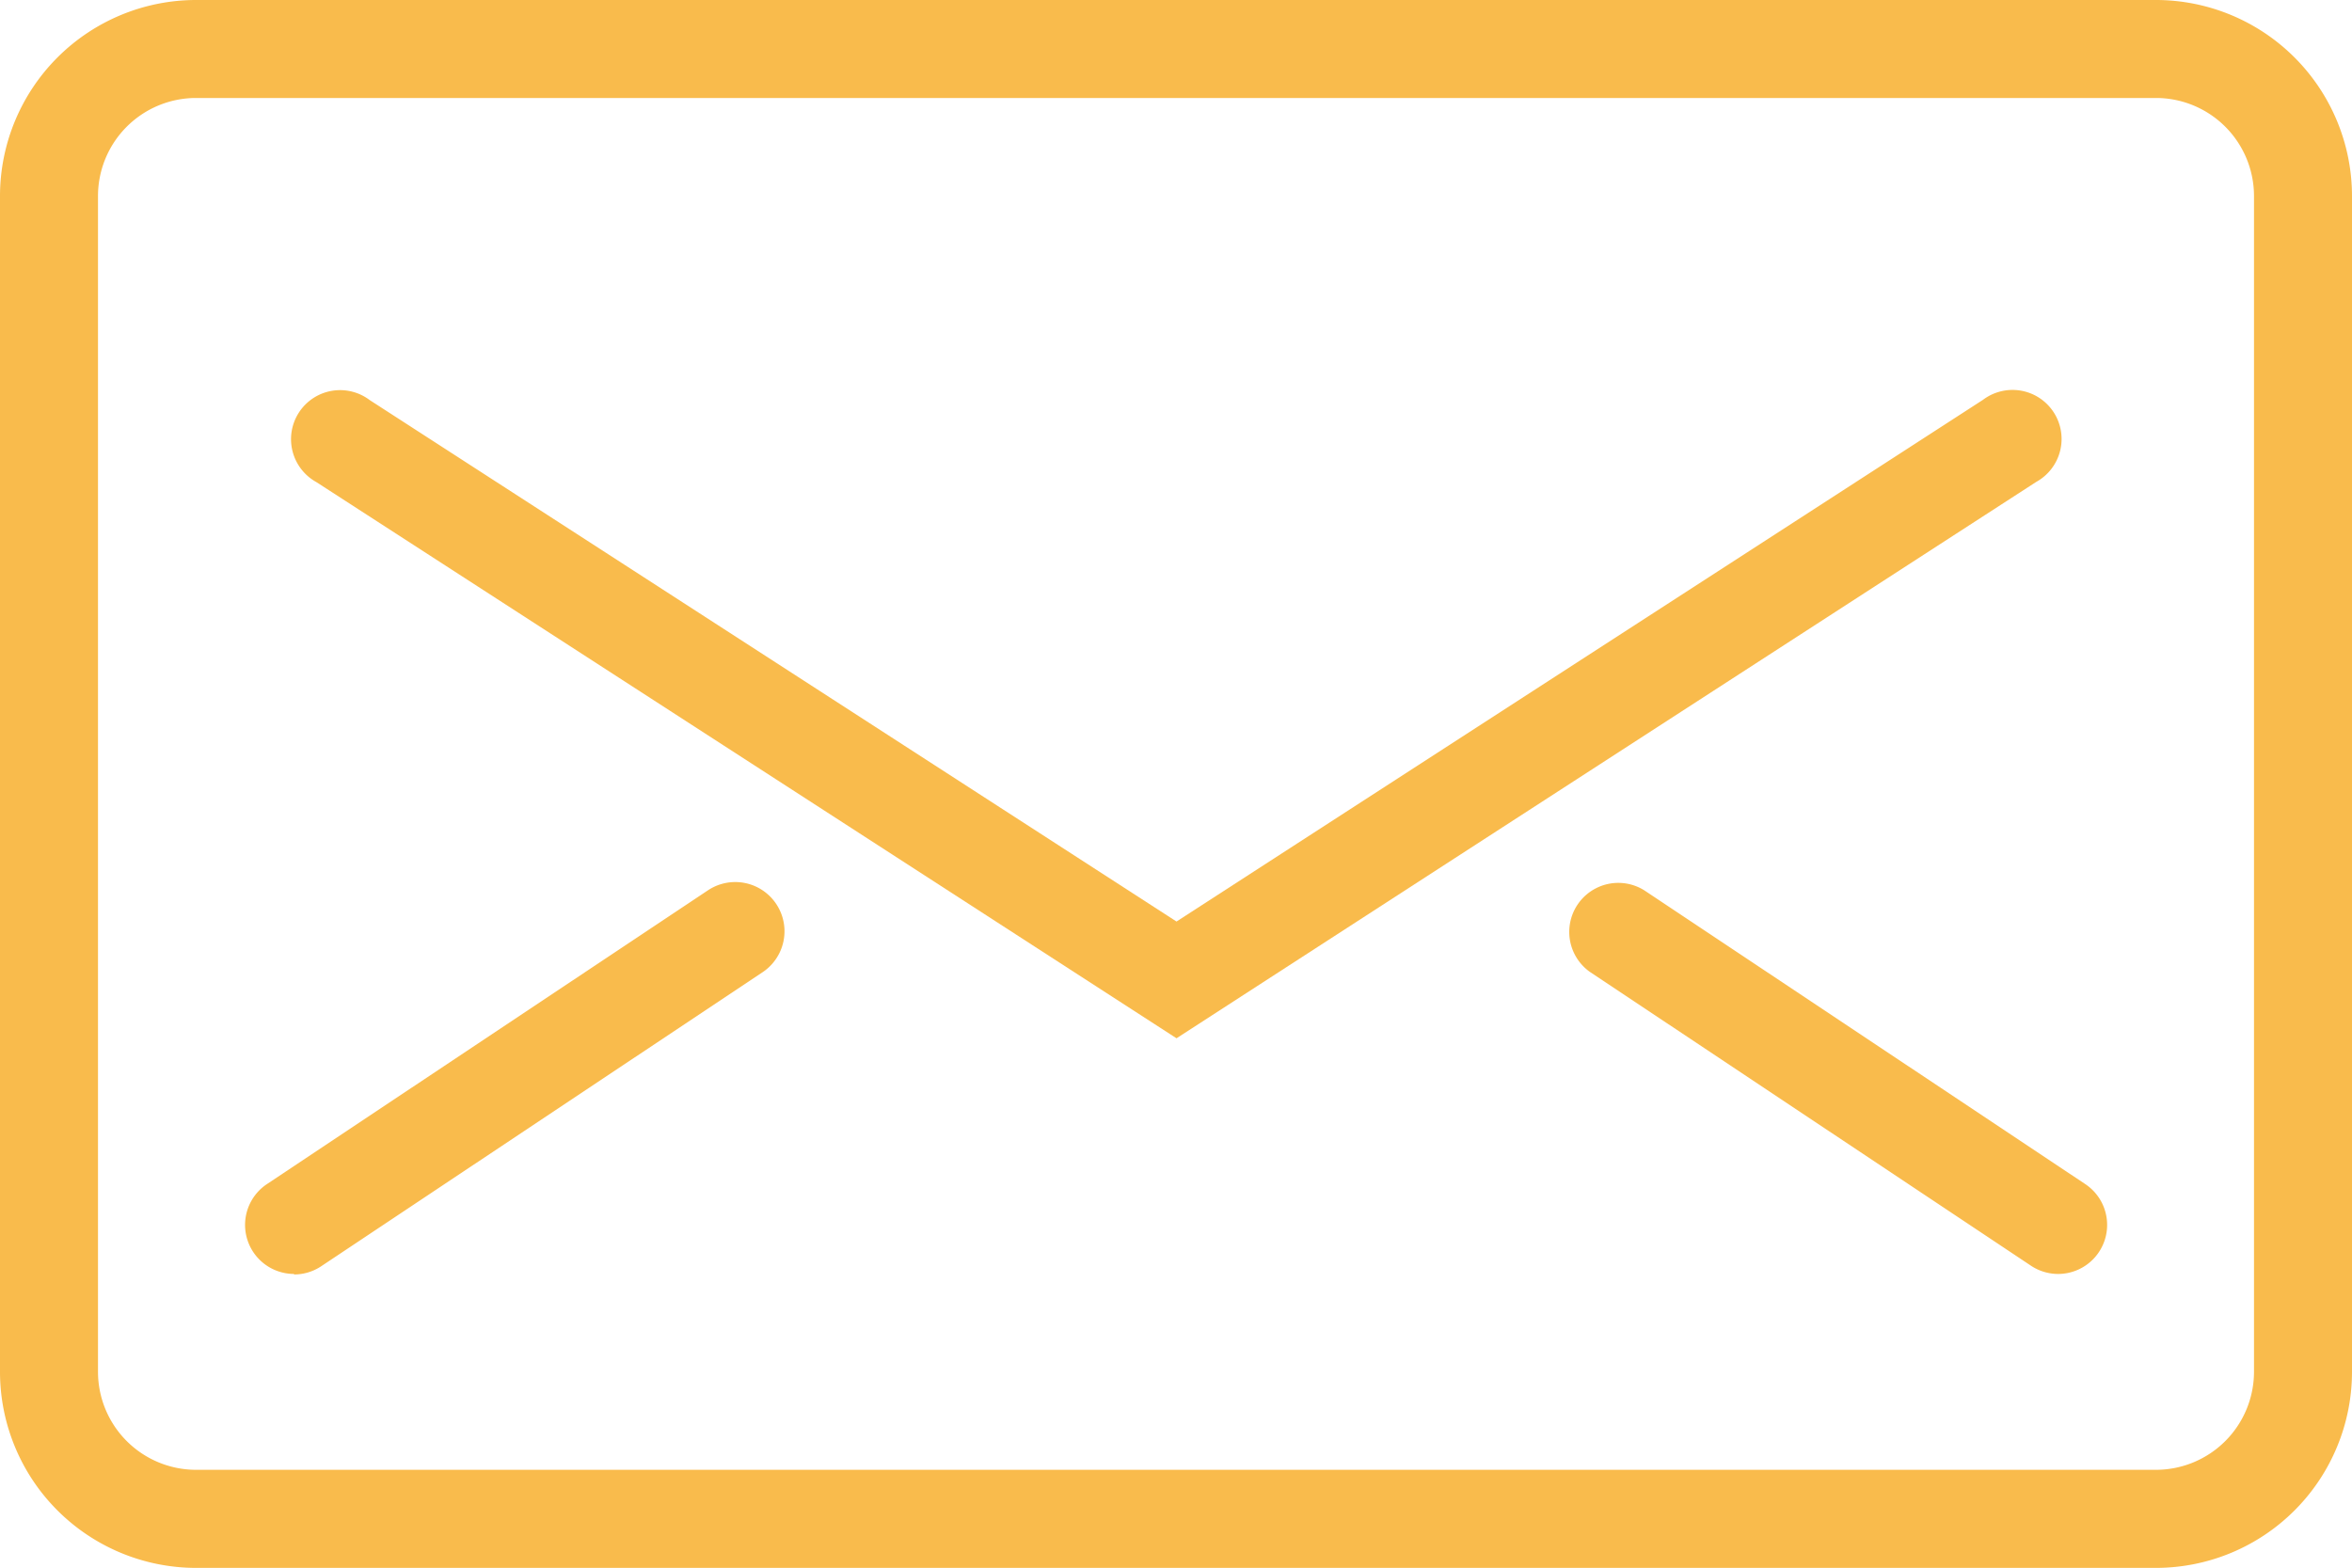
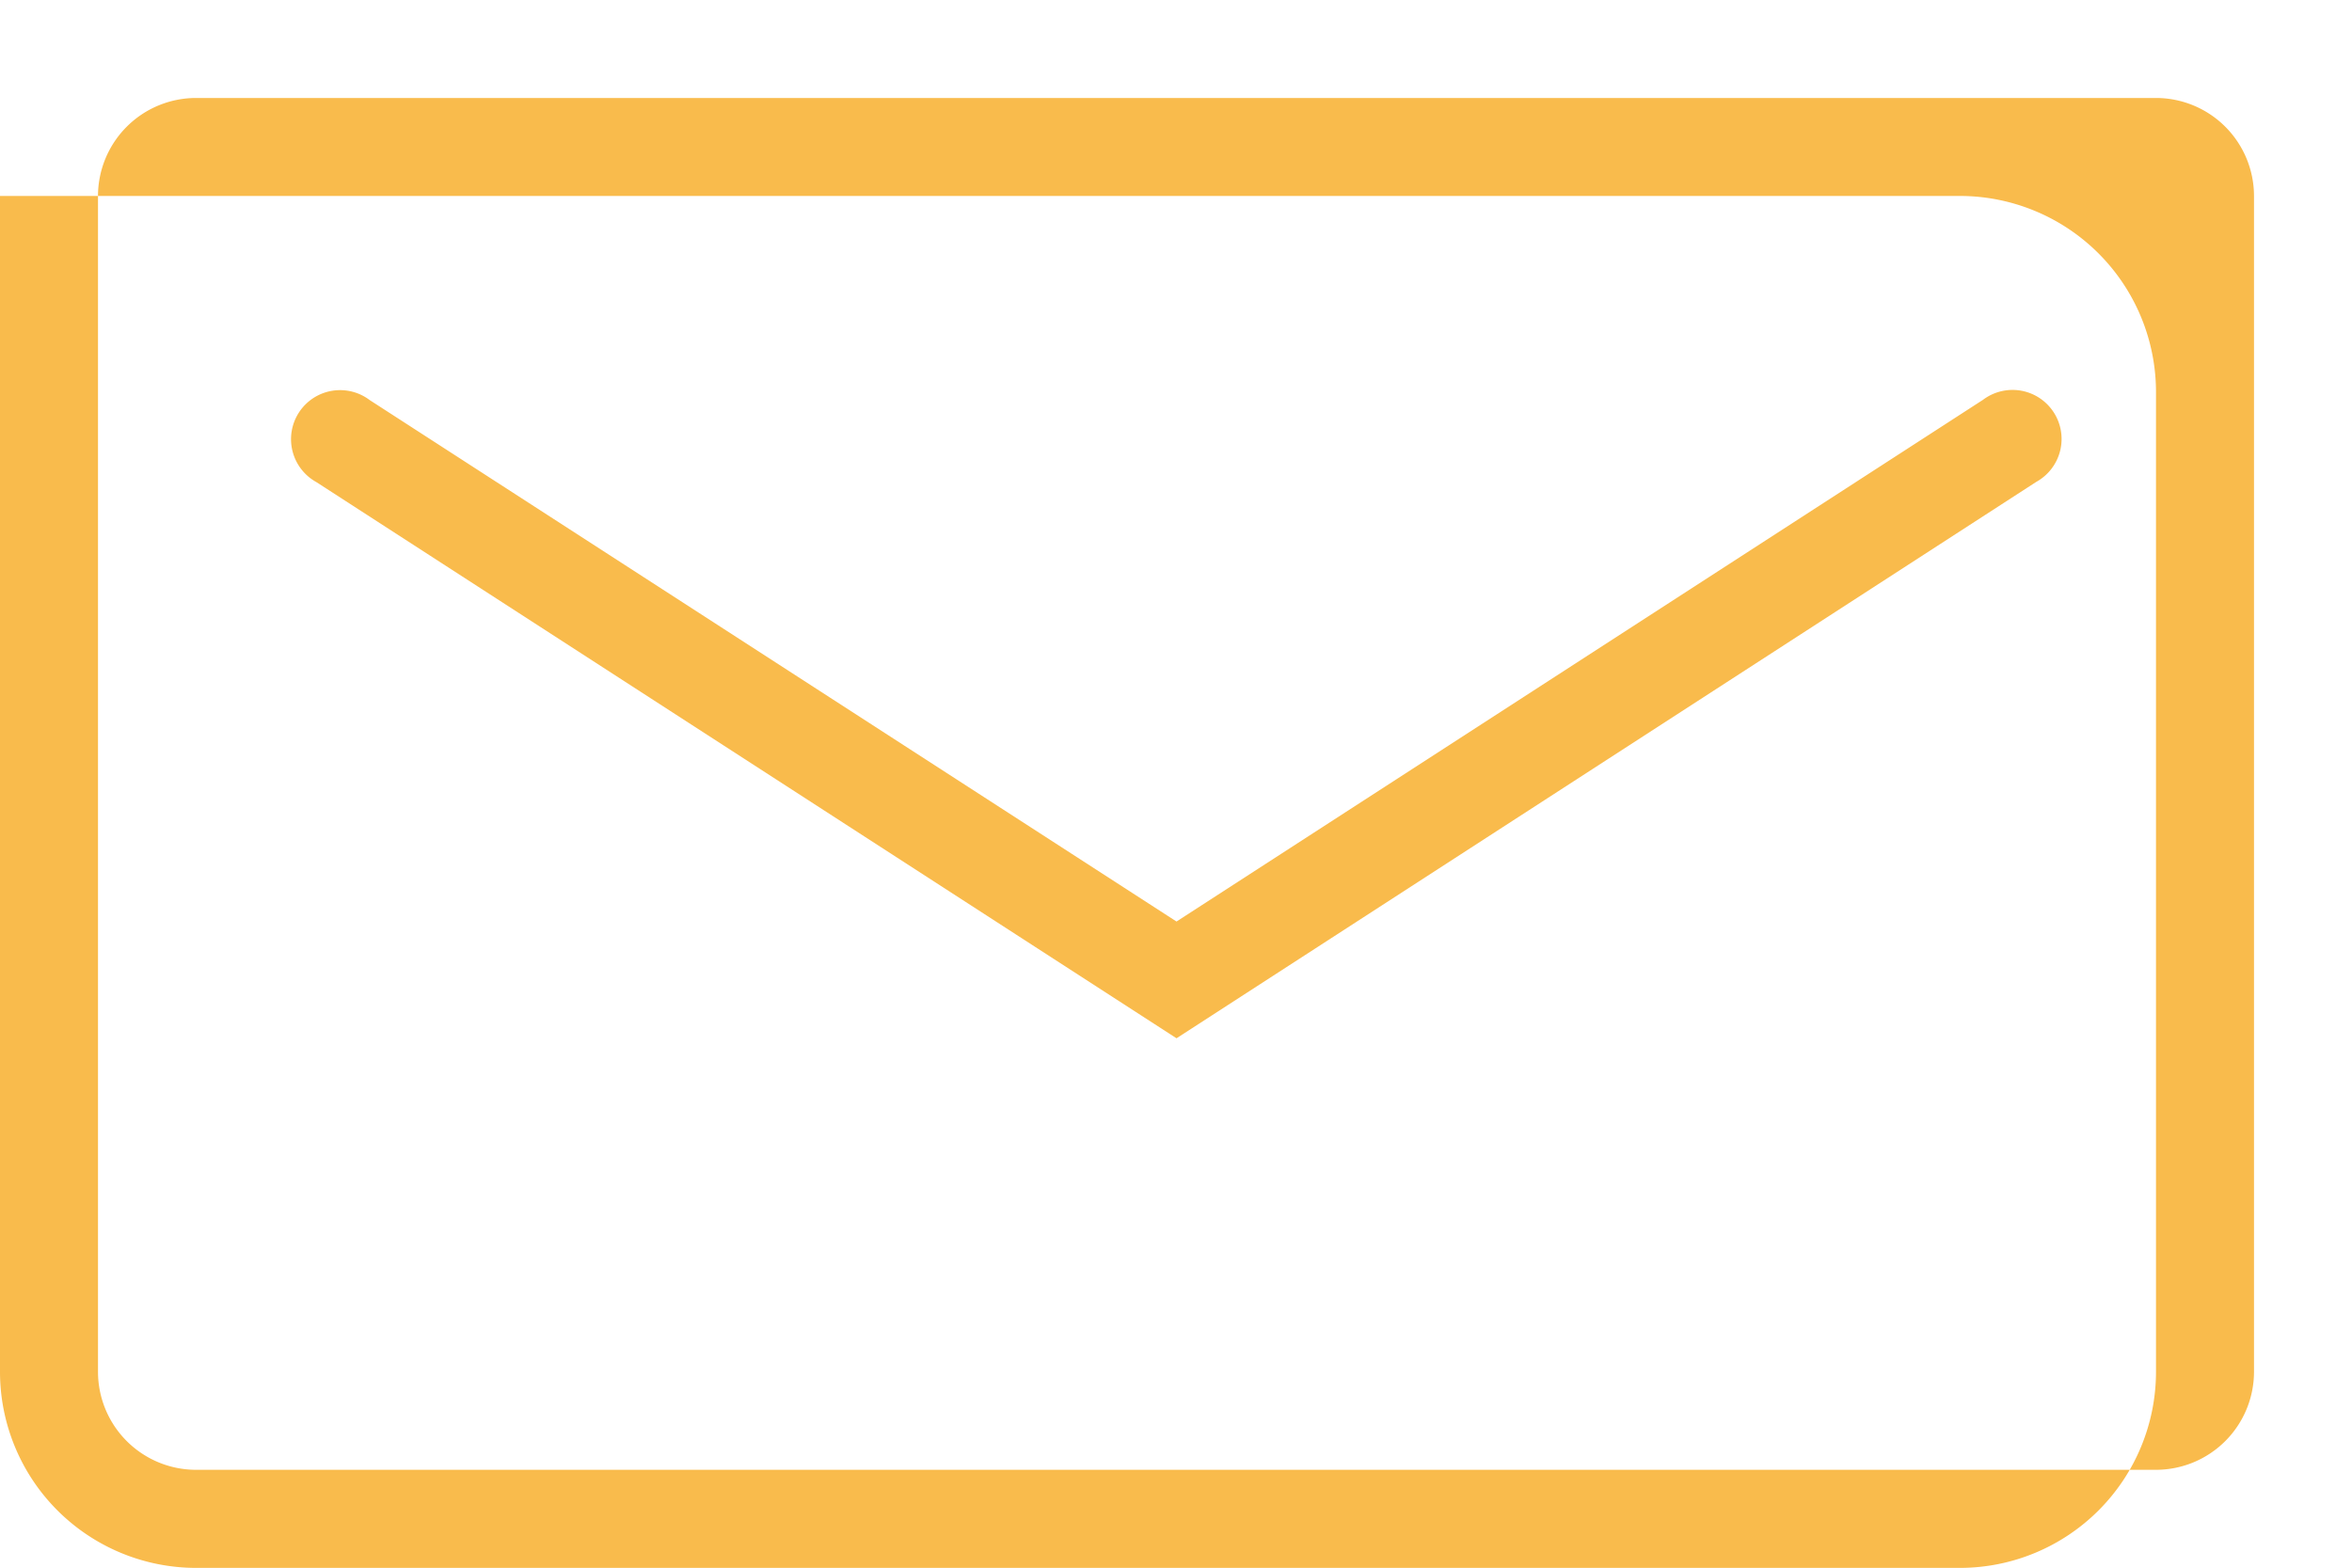
<svg xmlns="http://www.w3.org/2000/svg" width="22.92" height="15.282" viewBox="0 0 22.92 15.282">
  <g id="Expanded" transform="translate(0 -8)">
    <g id="Group_474" data-name="Group 474" transform="translate(0 8)">
      <g id="Group_470" data-name="Group 470">
-         <path id="Path_310" data-name="Path 310" d="M21.012,23.282H1.91A1.912,1.912,0,0,1,0,21.371V9.91A1.912,1.912,0,0,1,1.91,8h19.1a1.912,1.912,0,0,1,1.91,1.91V21.371a1.912,1.912,0,0,1-1.908,1.911ZM1.91,8.955a.956.956,0,0,0-.955.955V21.371a.956.956,0,0,0,.955.955h19.1a.956.956,0,0,0,.955-.955V9.91a.956.956,0,0,0-.955-.955Z" transform="translate(0 -8)" fill="#f9bb4c" />
+         <path id="Path_310" data-name="Path 310" d="M21.012,23.282H1.91A1.912,1.912,0,0,1,0,21.371V9.91h19.1a1.912,1.912,0,0,1,1.91,1.91V21.371a1.912,1.912,0,0,1-1.908,1.911ZM1.91,8.955a.956.956,0,0,0-.955.955V21.371a.956.956,0,0,0,.955.955h19.1a.956.956,0,0,0,.955-.955V9.91a.956.956,0,0,0-.955-.955Z" transform="translate(0 -8)" fill="#f9bb4c" />
      </g>
      <g id="Group_471" data-name="Group 471" transform="translate(2.865 3.82)">
        <path id="Path_311" data-name="Path 311" d="M14.6,22.3,6.218,16.879a.478.478,0,1,1,.519-.8L14.6,21.162l7.859-5.085a.478.478,0,1,1,.519.8Z" transform="translate(-6 -16)" fill="#f9bb4c" />
      </g>
      <g id="Group_472" data-name="Group 472" transform="translate(2.387 8.596)">
-         <path id="Path_312" data-name="Path 312" d="M5.478,29.82a.478.478,0,0,1-.266-.875l4.3-2.865a.478.478,0,1,1,.53.8l-4.3,2.865a.479.479,0,0,1-.264.08Z" transform="translate(-4.999 -25.999)" fill="#f9bb4c" />
-       </g>
+         </g>
      <g id="Group_473" data-name="Group 473" transform="translate(15.281 8.596)">
-         <path id="Path_313" data-name="Path 313" d="M36.775,29.82a.479.479,0,0,1-.265-.08l-4.3-2.865a.478.478,0,0,1,.53-.795l4.3,2.865a.478.478,0,0,1-.266.875Z" transform="translate(-31.999 -25.999)" fill="#f9bb4c" />
-       </g>
+         </g>
    </g>
  </g>
</svg>